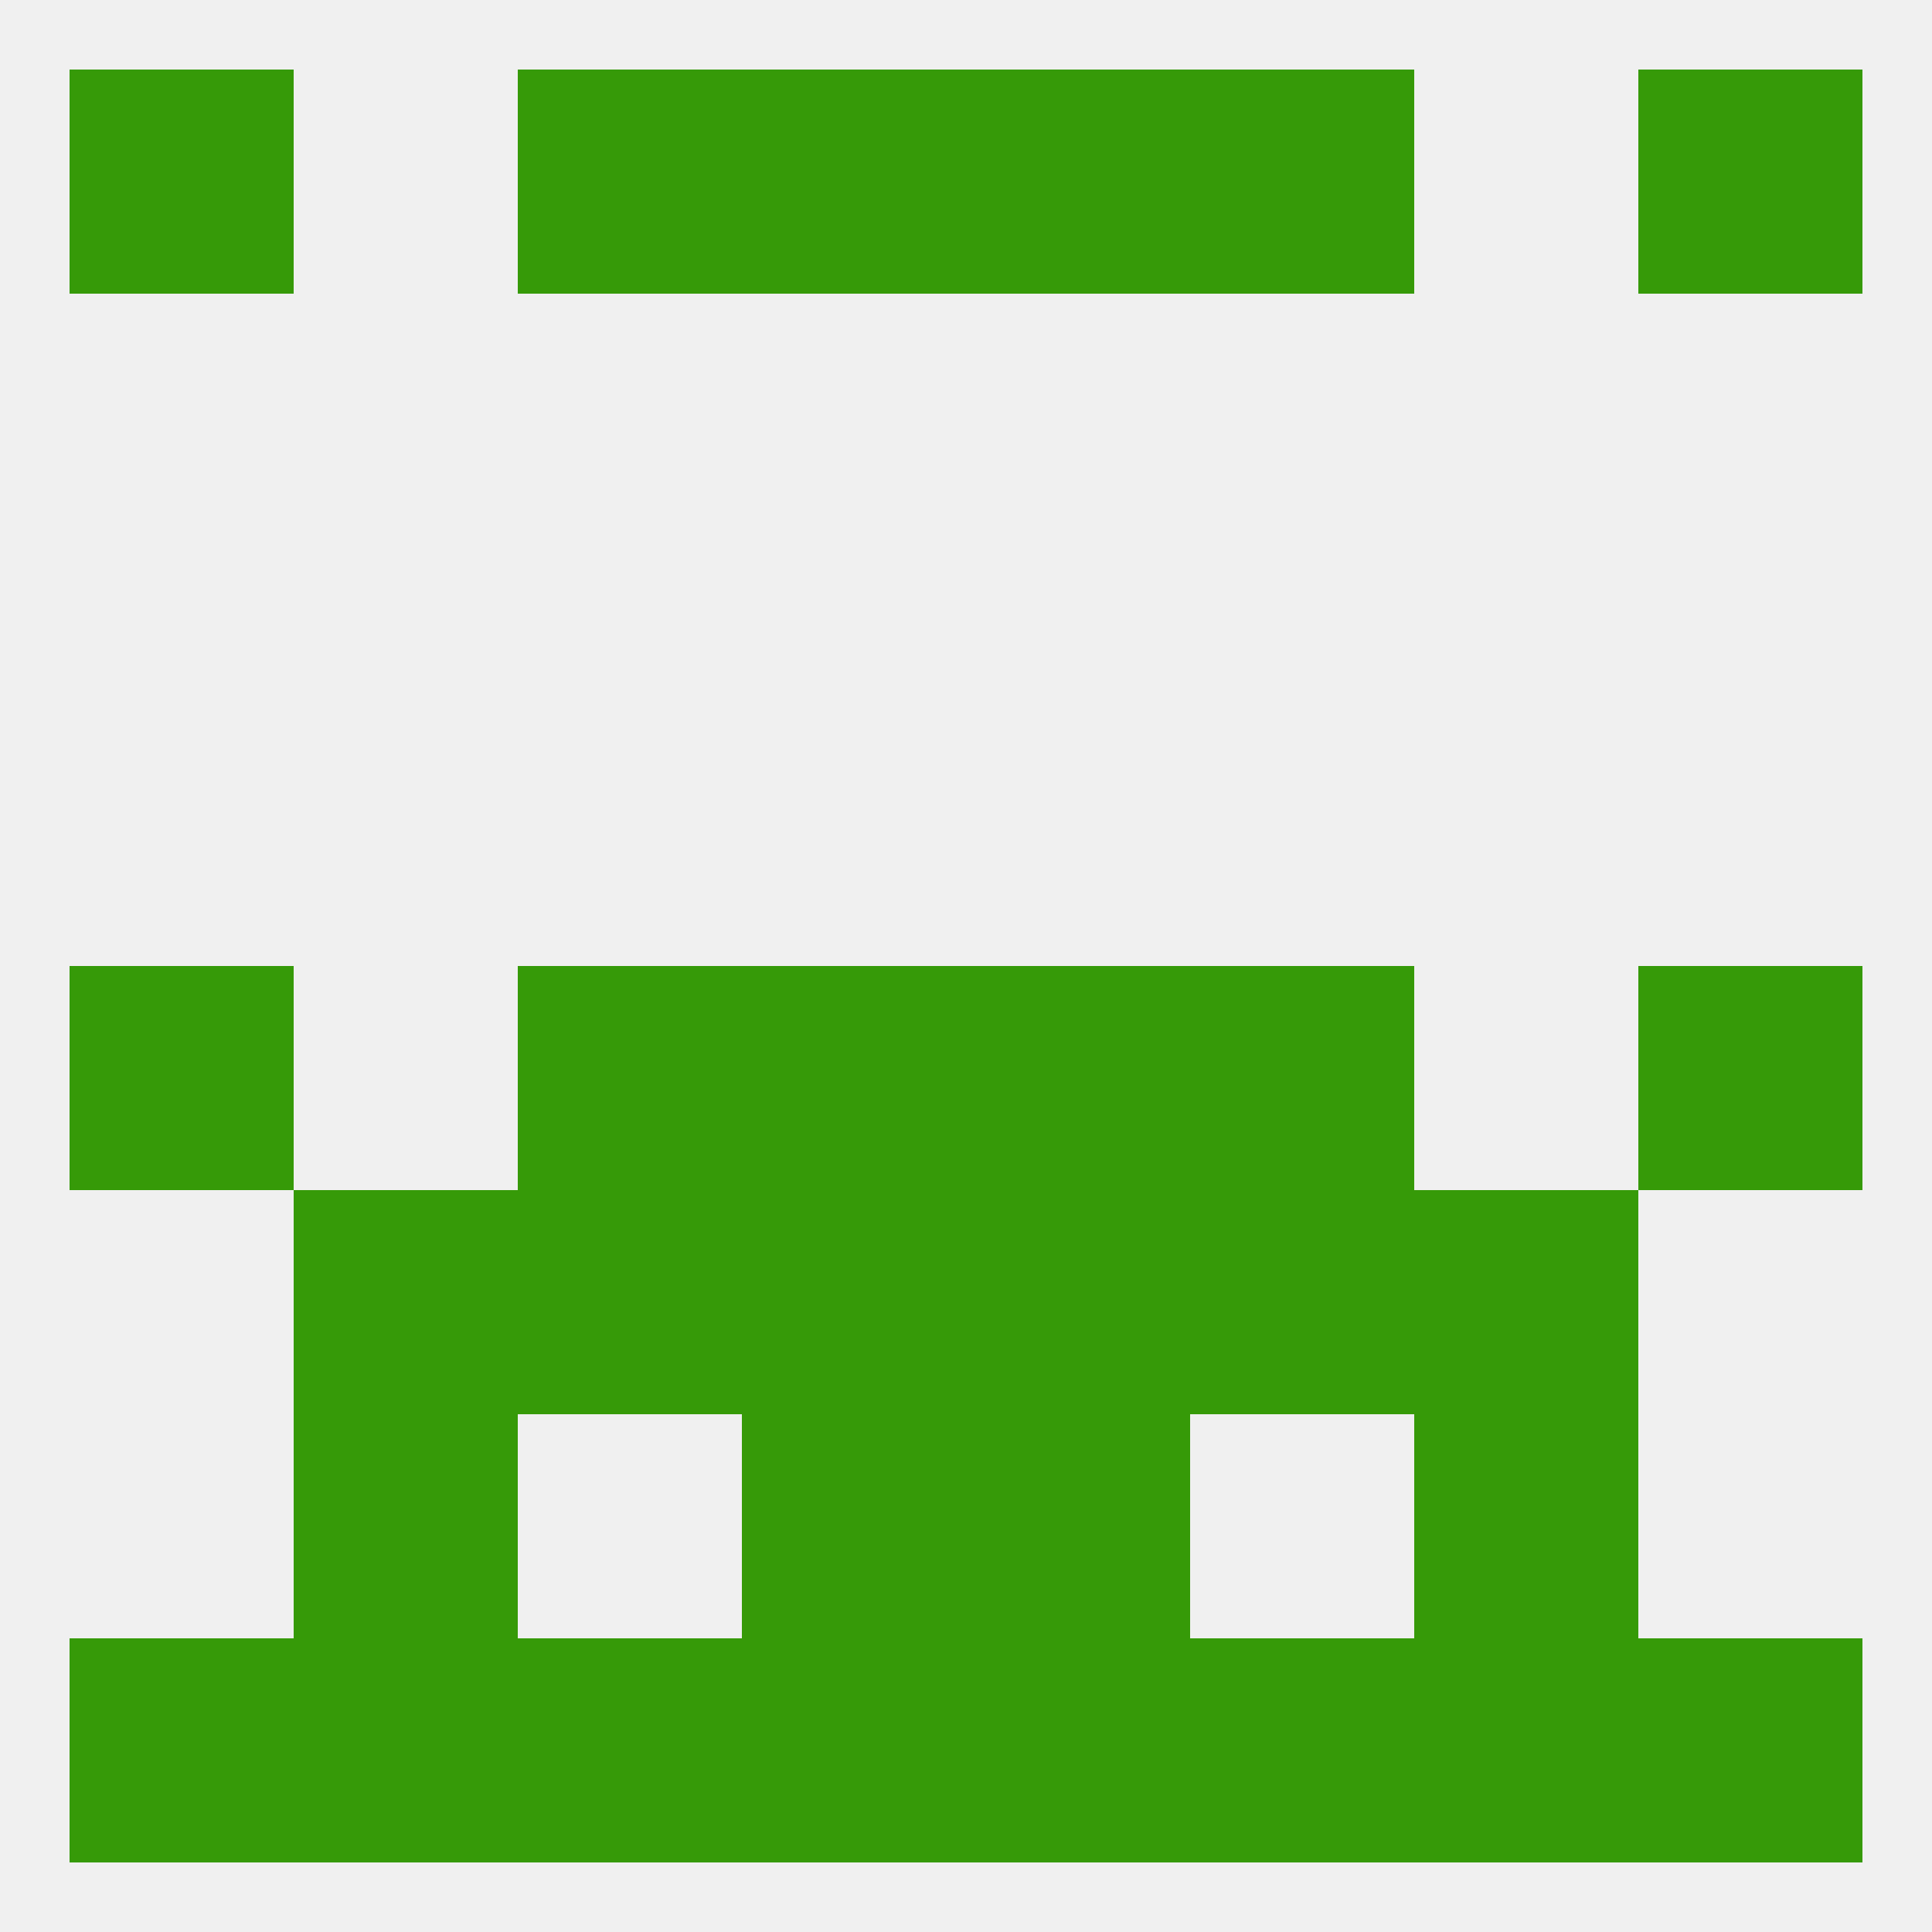
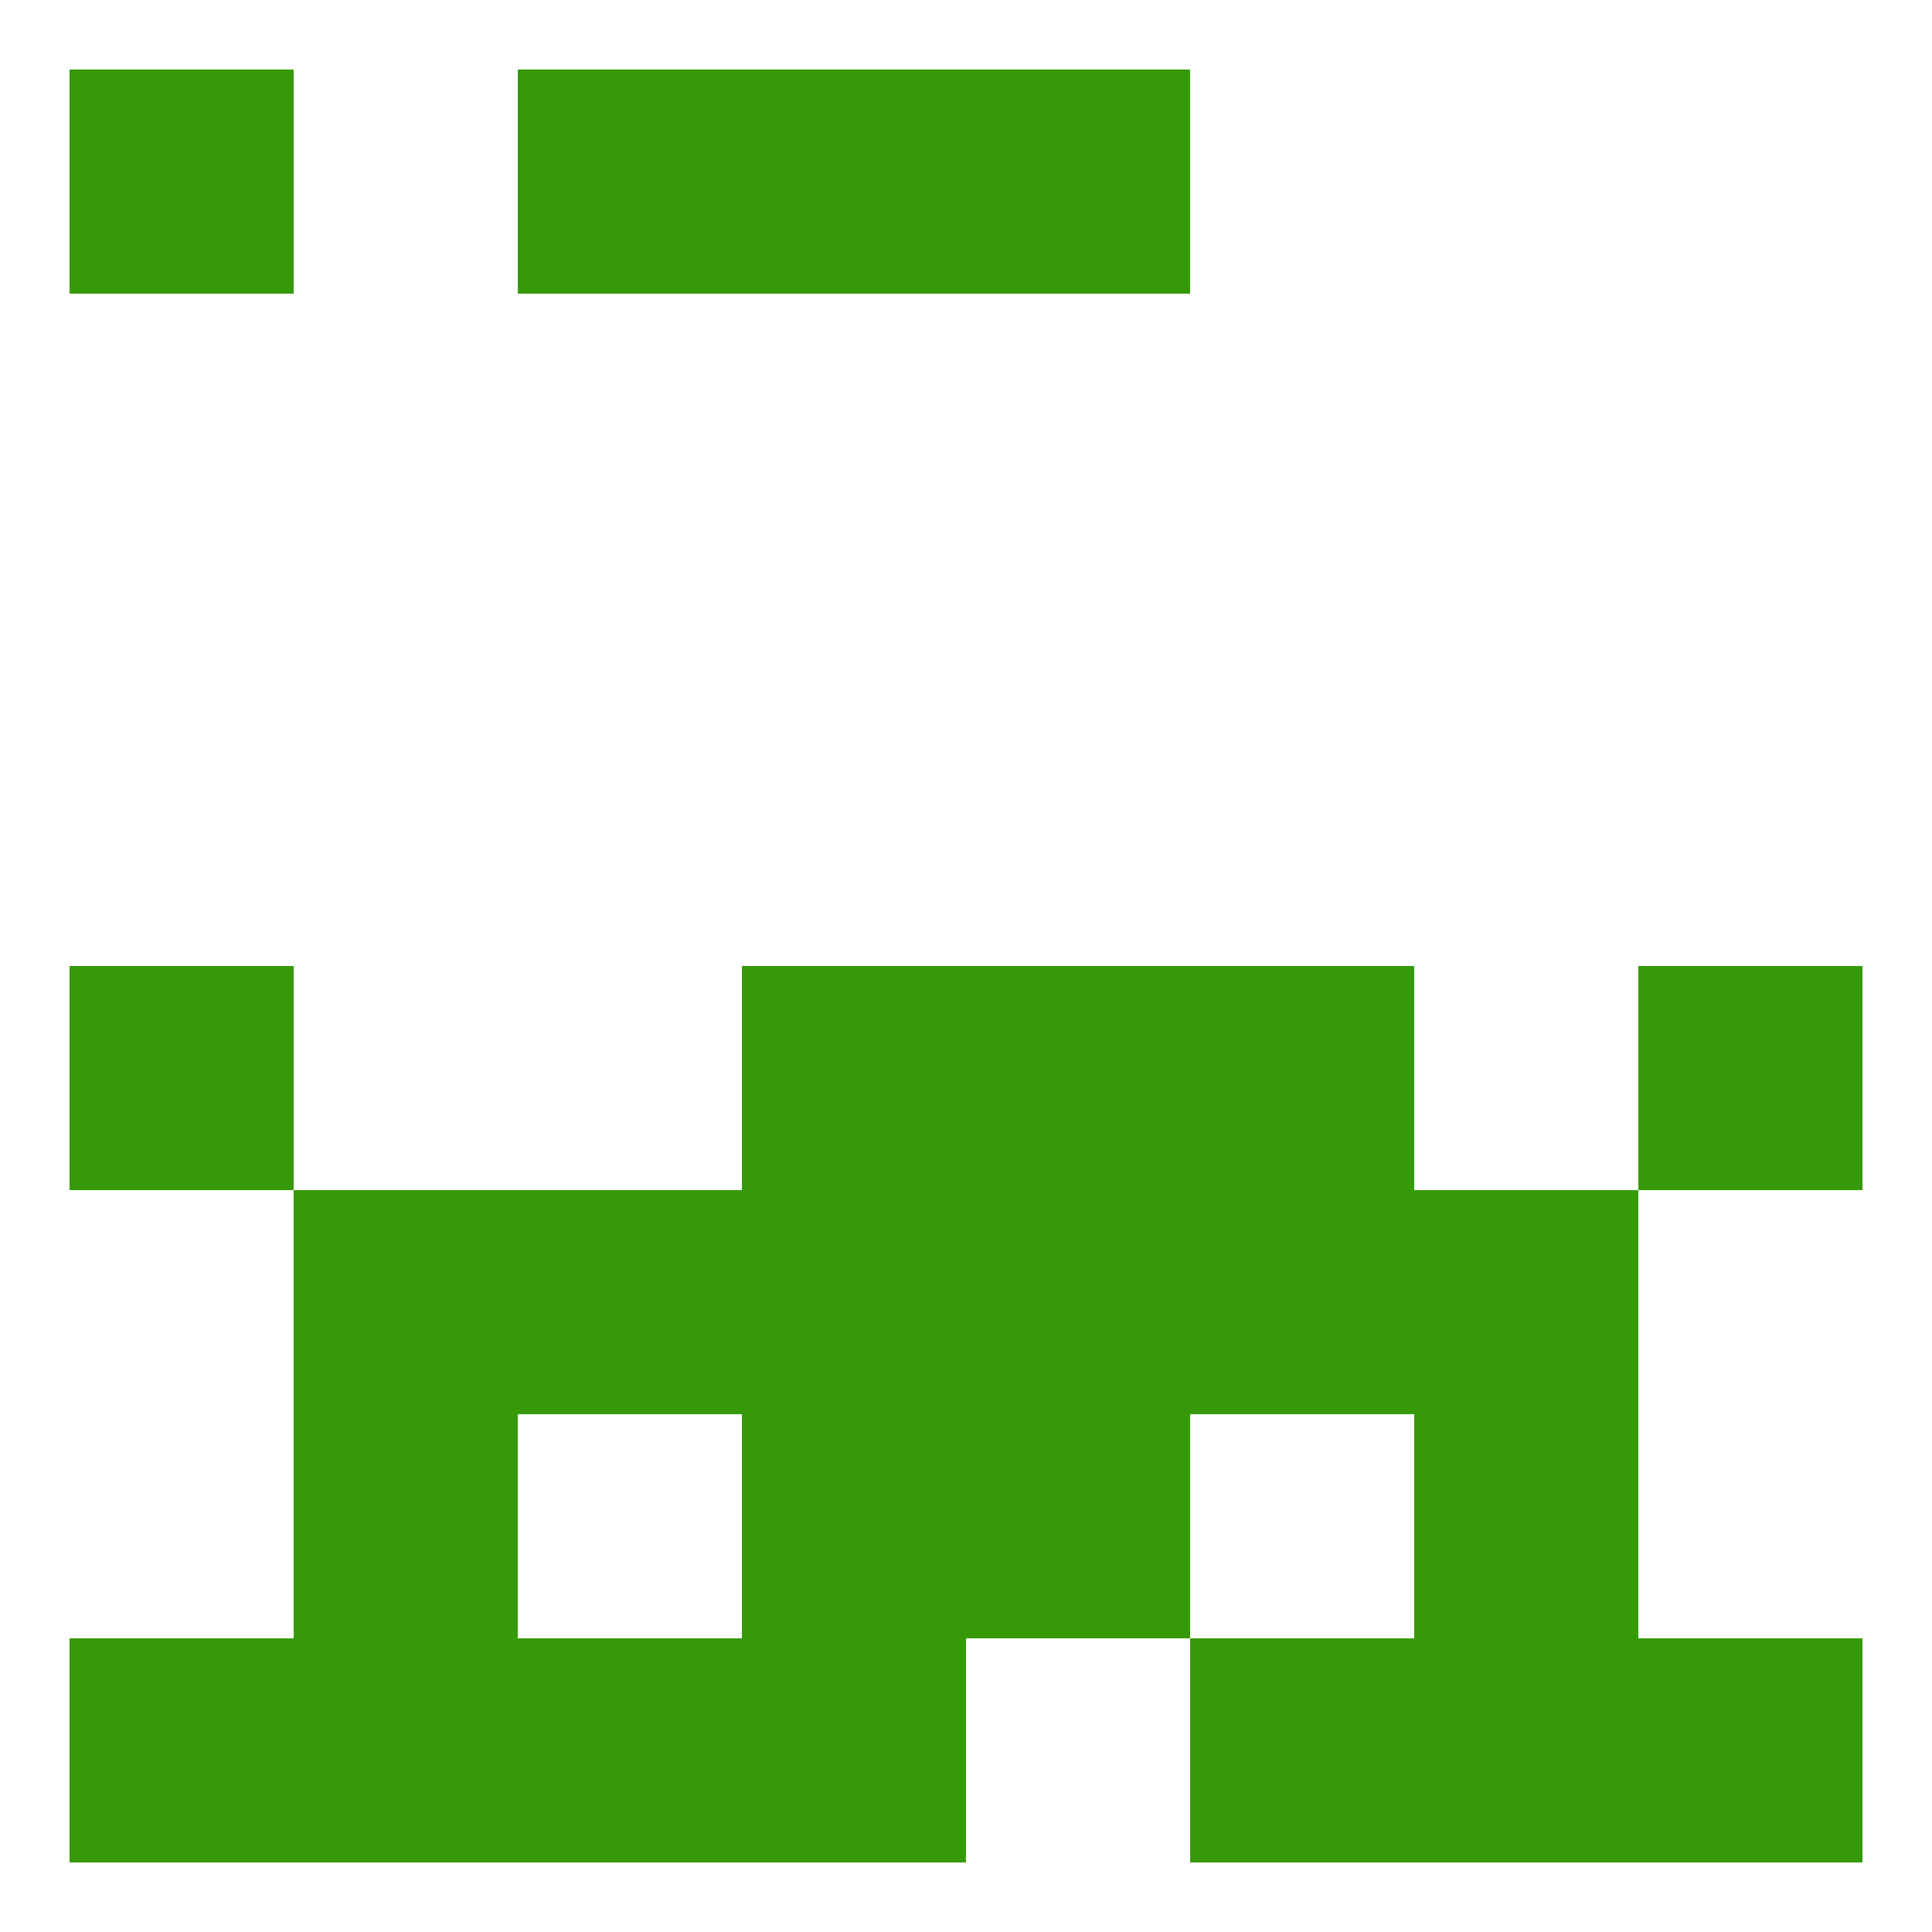
<svg xmlns="http://www.w3.org/2000/svg" version="1.1" baseprofile="full" width="250" height="250" viewBox="0 0 250 250">
-   <rect width="100%" height="100%" fill="rgba(240,240,240,255)" />
  <rect x="125" y="154" width="29" height="29" fill="rgba(54,154,8,255)" />
  <rect x="67" y="154" width="29" height="29" fill="rgba(54,154,8,255)" />
  <rect x="154" y="154" width="29" height="29" fill="rgba(54,154,8,255)" />
  <rect x="38" y="154" width="29" height="29" fill="rgba(54,154,8,255)" />
  <rect x="183" y="154" width="29" height="29" fill="rgba(54,154,8,255)" />
  <rect x="96" y="154" width="29" height="29" fill="rgba(54,154,8,255)" />
  <rect x="38" y="183" width="29" height="29" fill="rgba(54,154,8,255)" />
  <rect x="183" y="183" width="29" height="29" fill="rgba(54,154,8,255)" />
  <rect x="96" y="183" width="29" height="29" fill="rgba(54,154,8,255)" />
  <rect x="125" y="183" width="29" height="29" fill="rgba(54,154,8,255)" />
  <rect x="212" y="212" width="29" height="29" fill="rgba(54,154,8,255)" />
  <rect x="38" y="212" width="29" height="29" fill="rgba(54,154,8,255)" />
  <rect x="183" y="212" width="29" height="29" fill="rgba(54,154,8,255)" />
  <rect x="96" y="212" width="29" height="29" fill="rgba(54,154,8,255)" />
-   <rect x="125" y="212" width="29" height="29" fill="rgba(54,154,8,255)" />
  <rect x="67" y="212" width="29" height="29" fill="rgba(54,154,8,255)" />
  <rect x="154" y="212" width="29" height="29" fill="rgba(54,154,8,255)" />
  <rect x="9" y="212" width="29" height="29" fill="rgba(54,154,8,255)" />
  <rect x="9" y="9" width="29" height="29" fill="rgba(54,154,8,255)" />
-   <rect x="212" y="9" width="29" height="29" fill="rgba(54,154,8,255)" />
  <rect x="96" y="9" width="29" height="29" fill="rgba(54,154,8,255)" />
  <rect x="125" y="9" width="29" height="29" fill="rgba(54,154,8,255)" />
  <rect x="67" y="9" width="29" height="29" fill="rgba(54,154,8,255)" />
-   <rect x="154" y="9" width="29" height="29" fill="rgba(54,154,8,255)" />
  <rect x="212" y="125" width="29" height="29" fill="rgba(54,154,8,255)" />
  <rect x="96" y="125" width="29" height="29" fill="rgba(54,154,8,255)" />
  <rect x="125" y="125" width="29" height="29" fill="rgba(54,154,8,255)" />
-   <rect x="67" y="125" width="29" height="29" fill="rgba(54,154,8,255)" />
  <rect x="154" y="125" width="29" height="29" fill="rgba(54,154,8,255)" />
  <rect x="9" y="125" width="29" height="29" fill="rgba(54,154,8,255)" />
</svg>